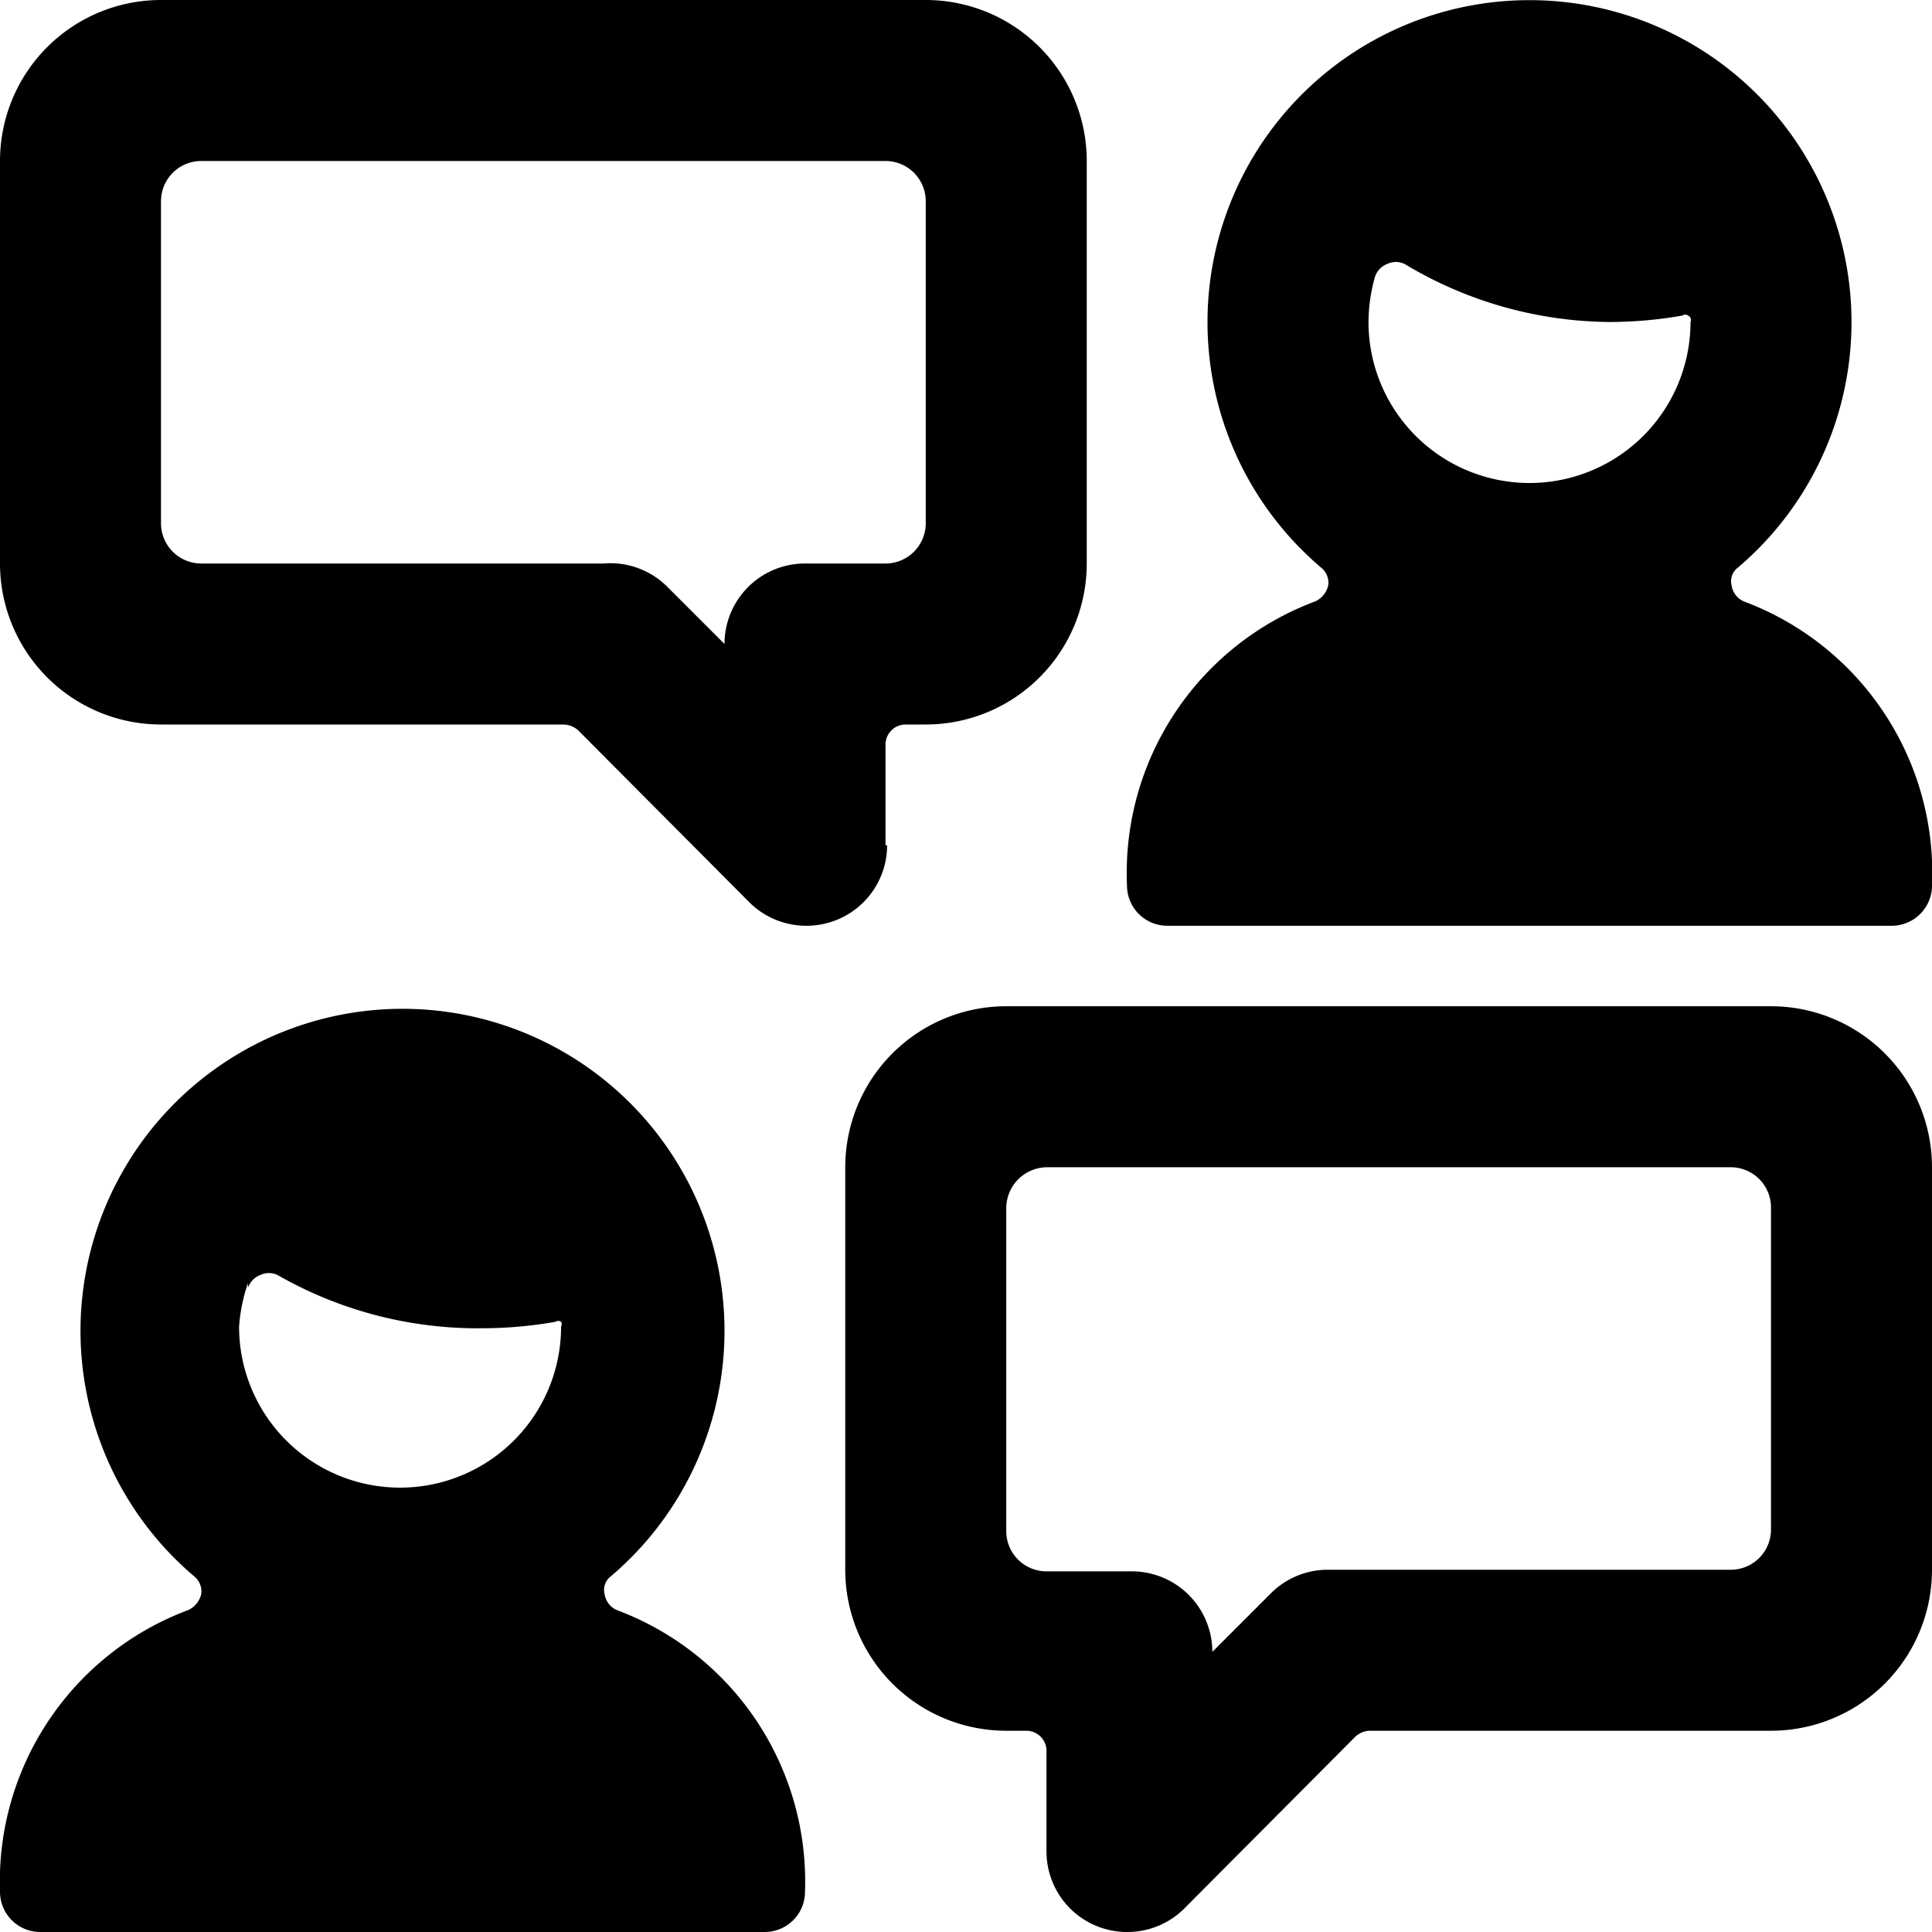
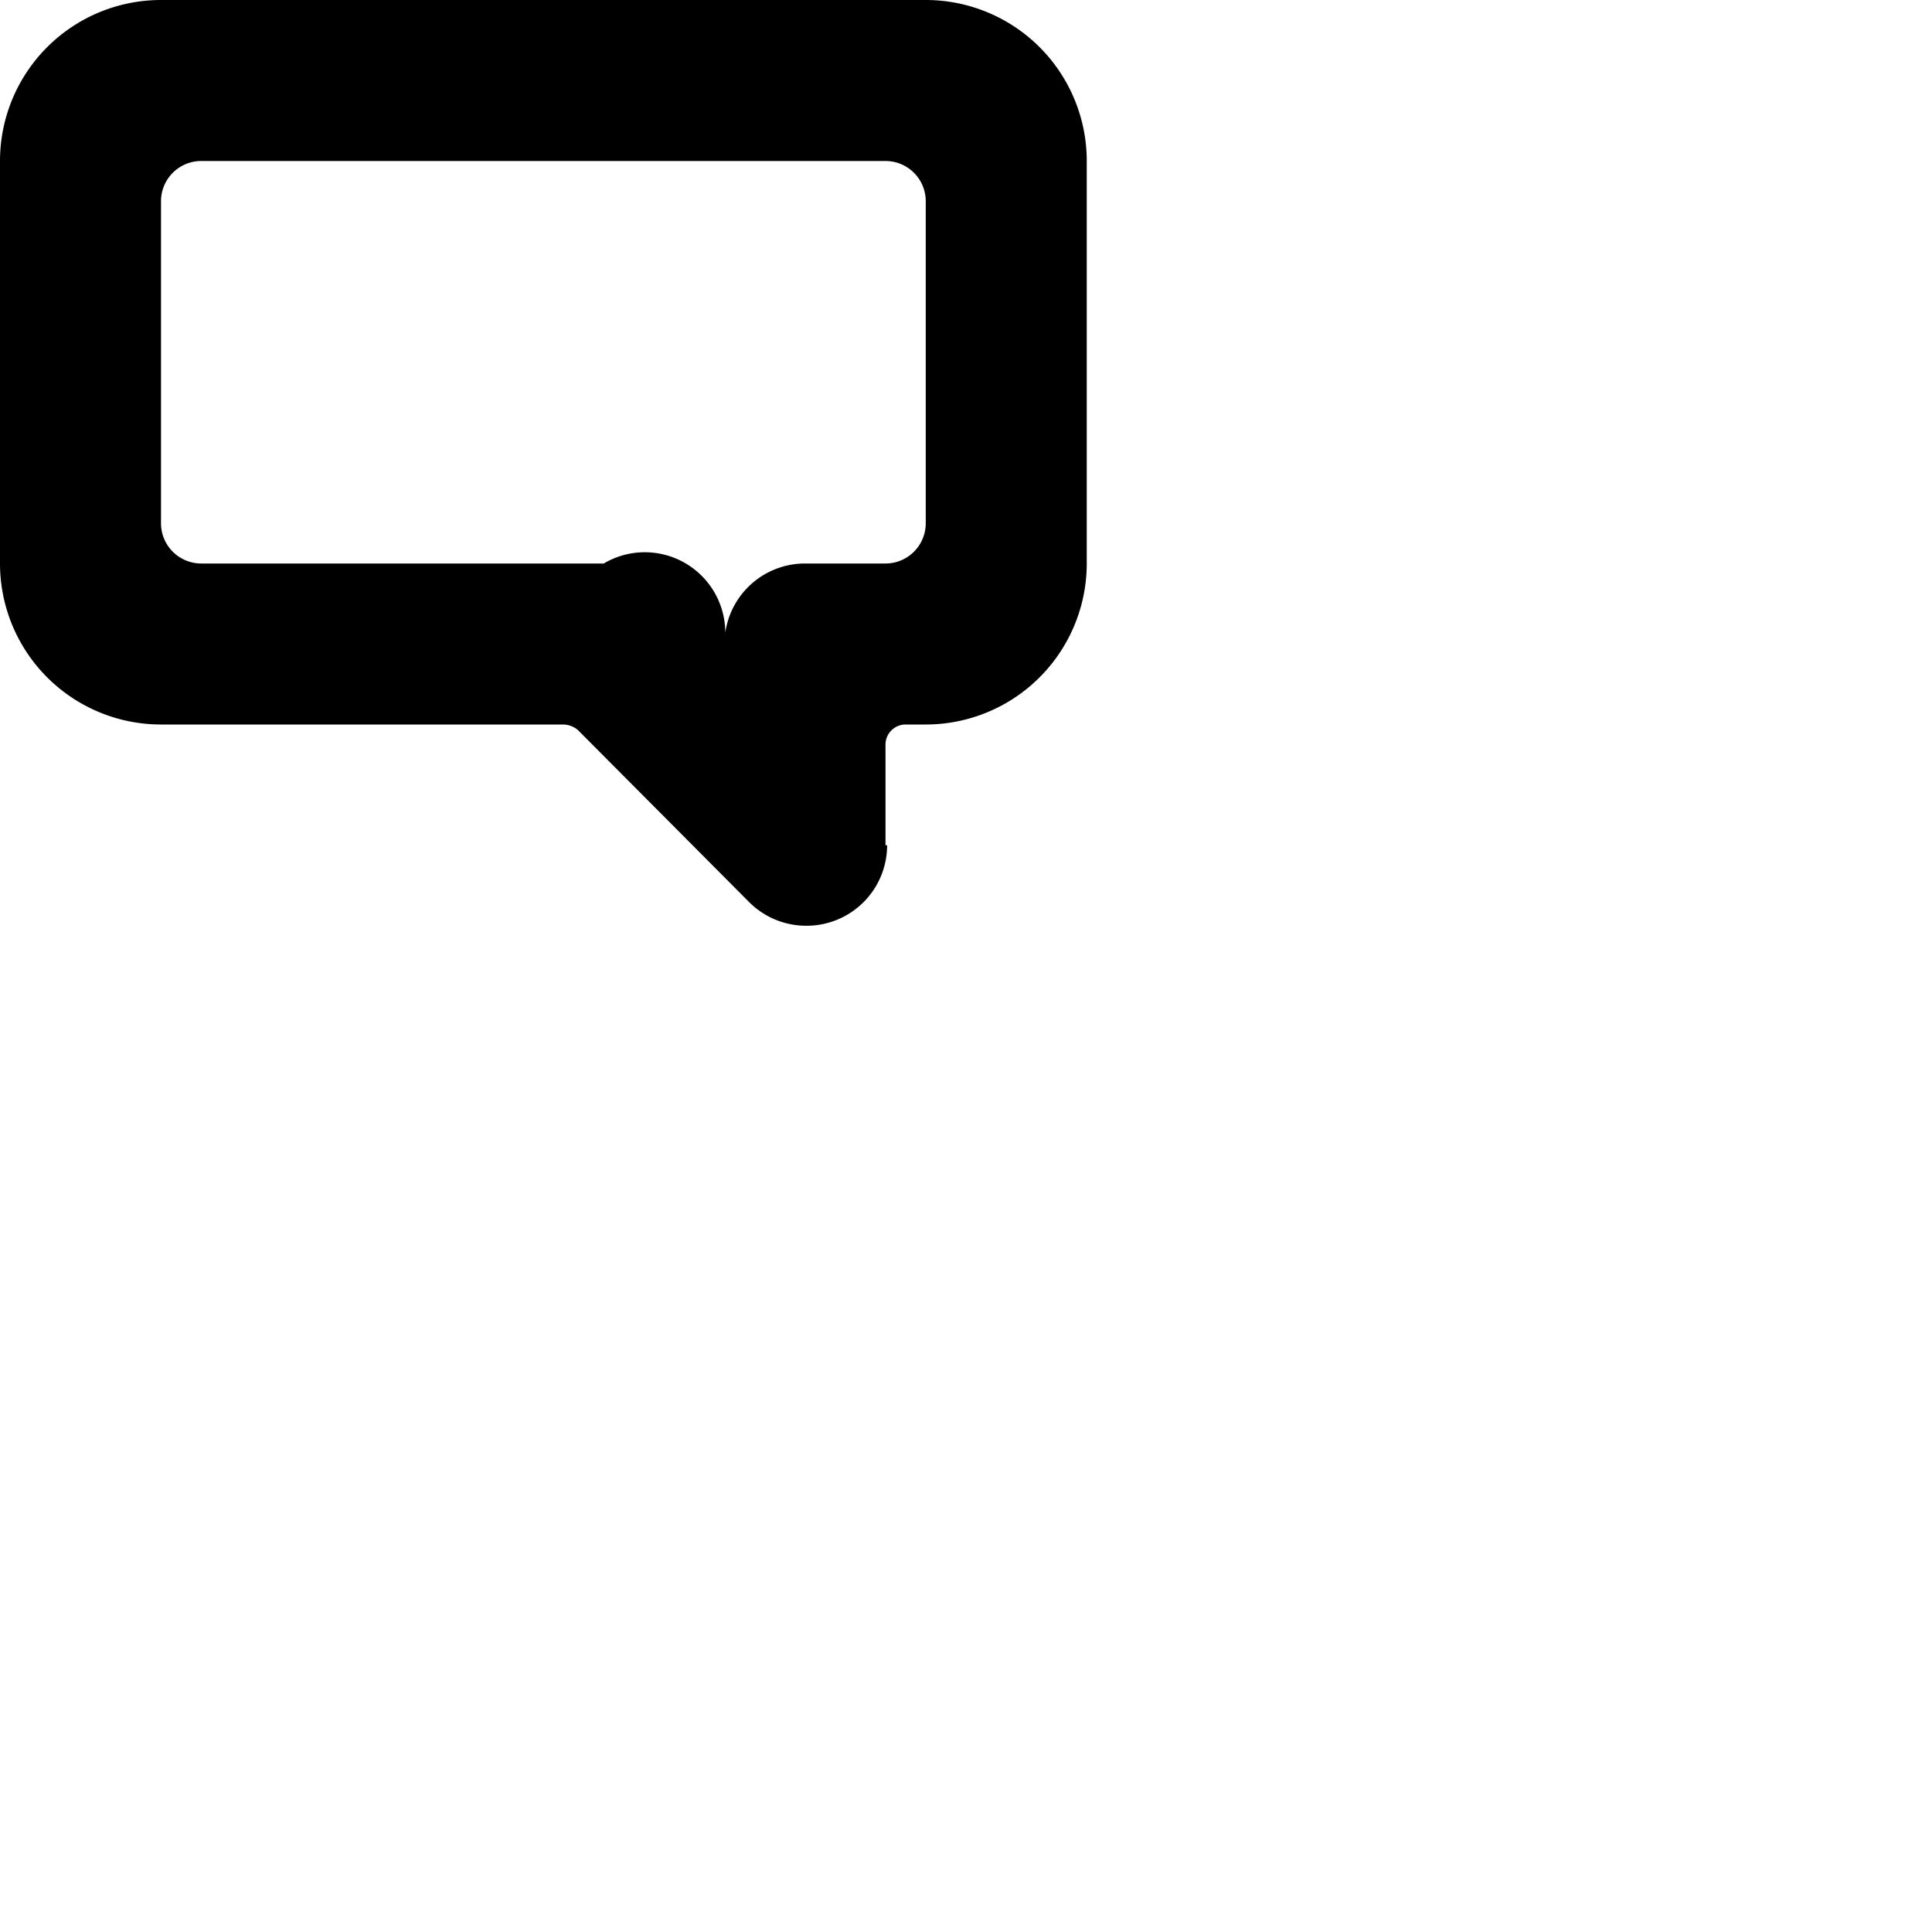
<svg xmlns="http://www.w3.org/2000/svg" viewBox="0 0 24 24">
  <g>
-     <path d="M11 10.5V9.25a0.25 0.25 0 0 1 0.25 -0.25h0.25a2 2 0 0 0 2 -2V2a2 2 0 0 0 -2 -2H2a2 2 0 0 0 -2 2v5a2 2 0 0 0 2 2h5a0.29 0.29 0 0 1 0.18 0.07l2.13 2.14a1 1 0 0 0 0.71 0.29 1 1 0 0 0 1 -1ZM10 7a1 1 0 0 0 -1 1l-0.73 -0.73A1 1 0 0 0 7.5 7h-5a0.5 0.5 0 0 1 -0.5 -0.5v-4a0.5 0.5 0 0 1 0.5 -0.5H11a0.5 0.5 0 0 1 0.5 0.5v4a0.5 0.5 0 0 1 -0.5 0.5Z" fill="#000000" stroke-width="1" />
-     <path d="M22 12.5h-9.5a2 2 0 0 0 -2 2v5a2 2 0 0 0 2 2h0.25a0.25 0.25 0 0 1 0.25 0.25V23a1 1 0 0 0 1 1 1 1 0 0 0 0.71 -0.29l2.13 -2.14a0.29 0.29 0 0 1 0.16 -0.07h5a2 2 0 0 0 2 -2v-5a2 2 0 0 0 -2 -2Zm0 6.5a0.5 0.5 0 0 1 -0.5 0.5h-5a1 1 0 0 0 -0.71 0.29l-0.73 0.73a1 1 0 0 0 -1 -1H13a0.5 0.5 0 0 1 -0.5 -0.5V15a0.51 0.51 0 0 1 0.5 -0.5h8.5a0.5 0.5 0 0 1 0.5 0.5Z" fill="#000000" stroke-width="1" />
-     <path d="M14 11a0.5 0.5 0 0 0 0.5 0.5h9a0.5 0.5 0 0 0 0.5 -0.5 3.6 3.6 0 0 0 -2.34 -3.53 0.26 0.26 0 0 1 -0.15 -0.2 0.21 0.21 0 0 1 0.08 -0.22 4 4 0 1 0 -5.18 0 0.24 0.24 0 0 1 0.09 0.22 0.29 0.29 0 0 1 -0.16 0.2A3.6 3.6 0 0 0 14 11Zm3.08 -7.56a0.26 0.26 0 0 1 0.15 -0.16 0.25 0.25 0 0 1 0.22 0A5 5 0 0 0 20 4a5.29 5.29 0 0 0 0.9 -0.08 0.06 0.06 0 0 1 0.07 0A0.06 0.06 0 0 1 21 4a2 2 0 0 1 -4 0 2.1 2.1 0 0 1 0.08 -0.56Z" fill="#000000" stroke-width="1" />
-     <path d="M7.66 20a0.26 0.26 0 0 1 -0.15 -0.2 0.21 0.21 0 0 1 0.08 -0.22 4 4 0 1 0 -5.18 0 0.24 0.24 0 0 1 0.09 0.22 0.29 0.29 0 0 1 -0.16 0.2A3.6 3.6 0 0 0 0 23.5a0.5 0.5 0 0 0 0.5 0.5h9a0.5 0.5 0 0 0 0.5 -0.5A3.6 3.6 0 0 0 7.66 20Zm-4.58 -4a0.26 0.26 0 0 1 0.15 -0.16 0.25 0.25 0 0 1 0.22 0A5 5 0 0 0 6 16.5a5.29 5.29 0 0 0 0.9 -0.08 0.06 0.06 0 0 1 0.07 0 0.06 0.06 0 0 1 0 0.06 2 2 0 0 1 -4 0 2.1 2.1 0 0 1 0.11 -0.54Z" fill="#000000" stroke-width="1" />
+     <path d="M11 10.5V9.25a0.25 0.25 0 0 1 0.25 -0.25h0.25a2 2 0 0 0 2 -2V2a2 2 0 0 0 -2 -2H2a2 2 0 0 0 -2 2v5a2 2 0 0 0 2 2h5a0.29 0.29 0 0 1 0.18 0.07l2.13 2.14a1 1 0 0 0 0.71 0.29 1 1 0 0 0 1 -1ZM10 7a1 1 0 0 0 -1 1A1 1 0 0 0 7.5 7h-5a0.5 0.5 0 0 1 -0.5 -0.5v-4a0.5 0.5 0 0 1 0.5 -0.5H11a0.5 0.5 0 0 1 0.5 0.5v4a0.5 0.5 0 0 1 -0.5 0.5Z" fill="#000000" stroke-width="1" />
  </g>
</svg>